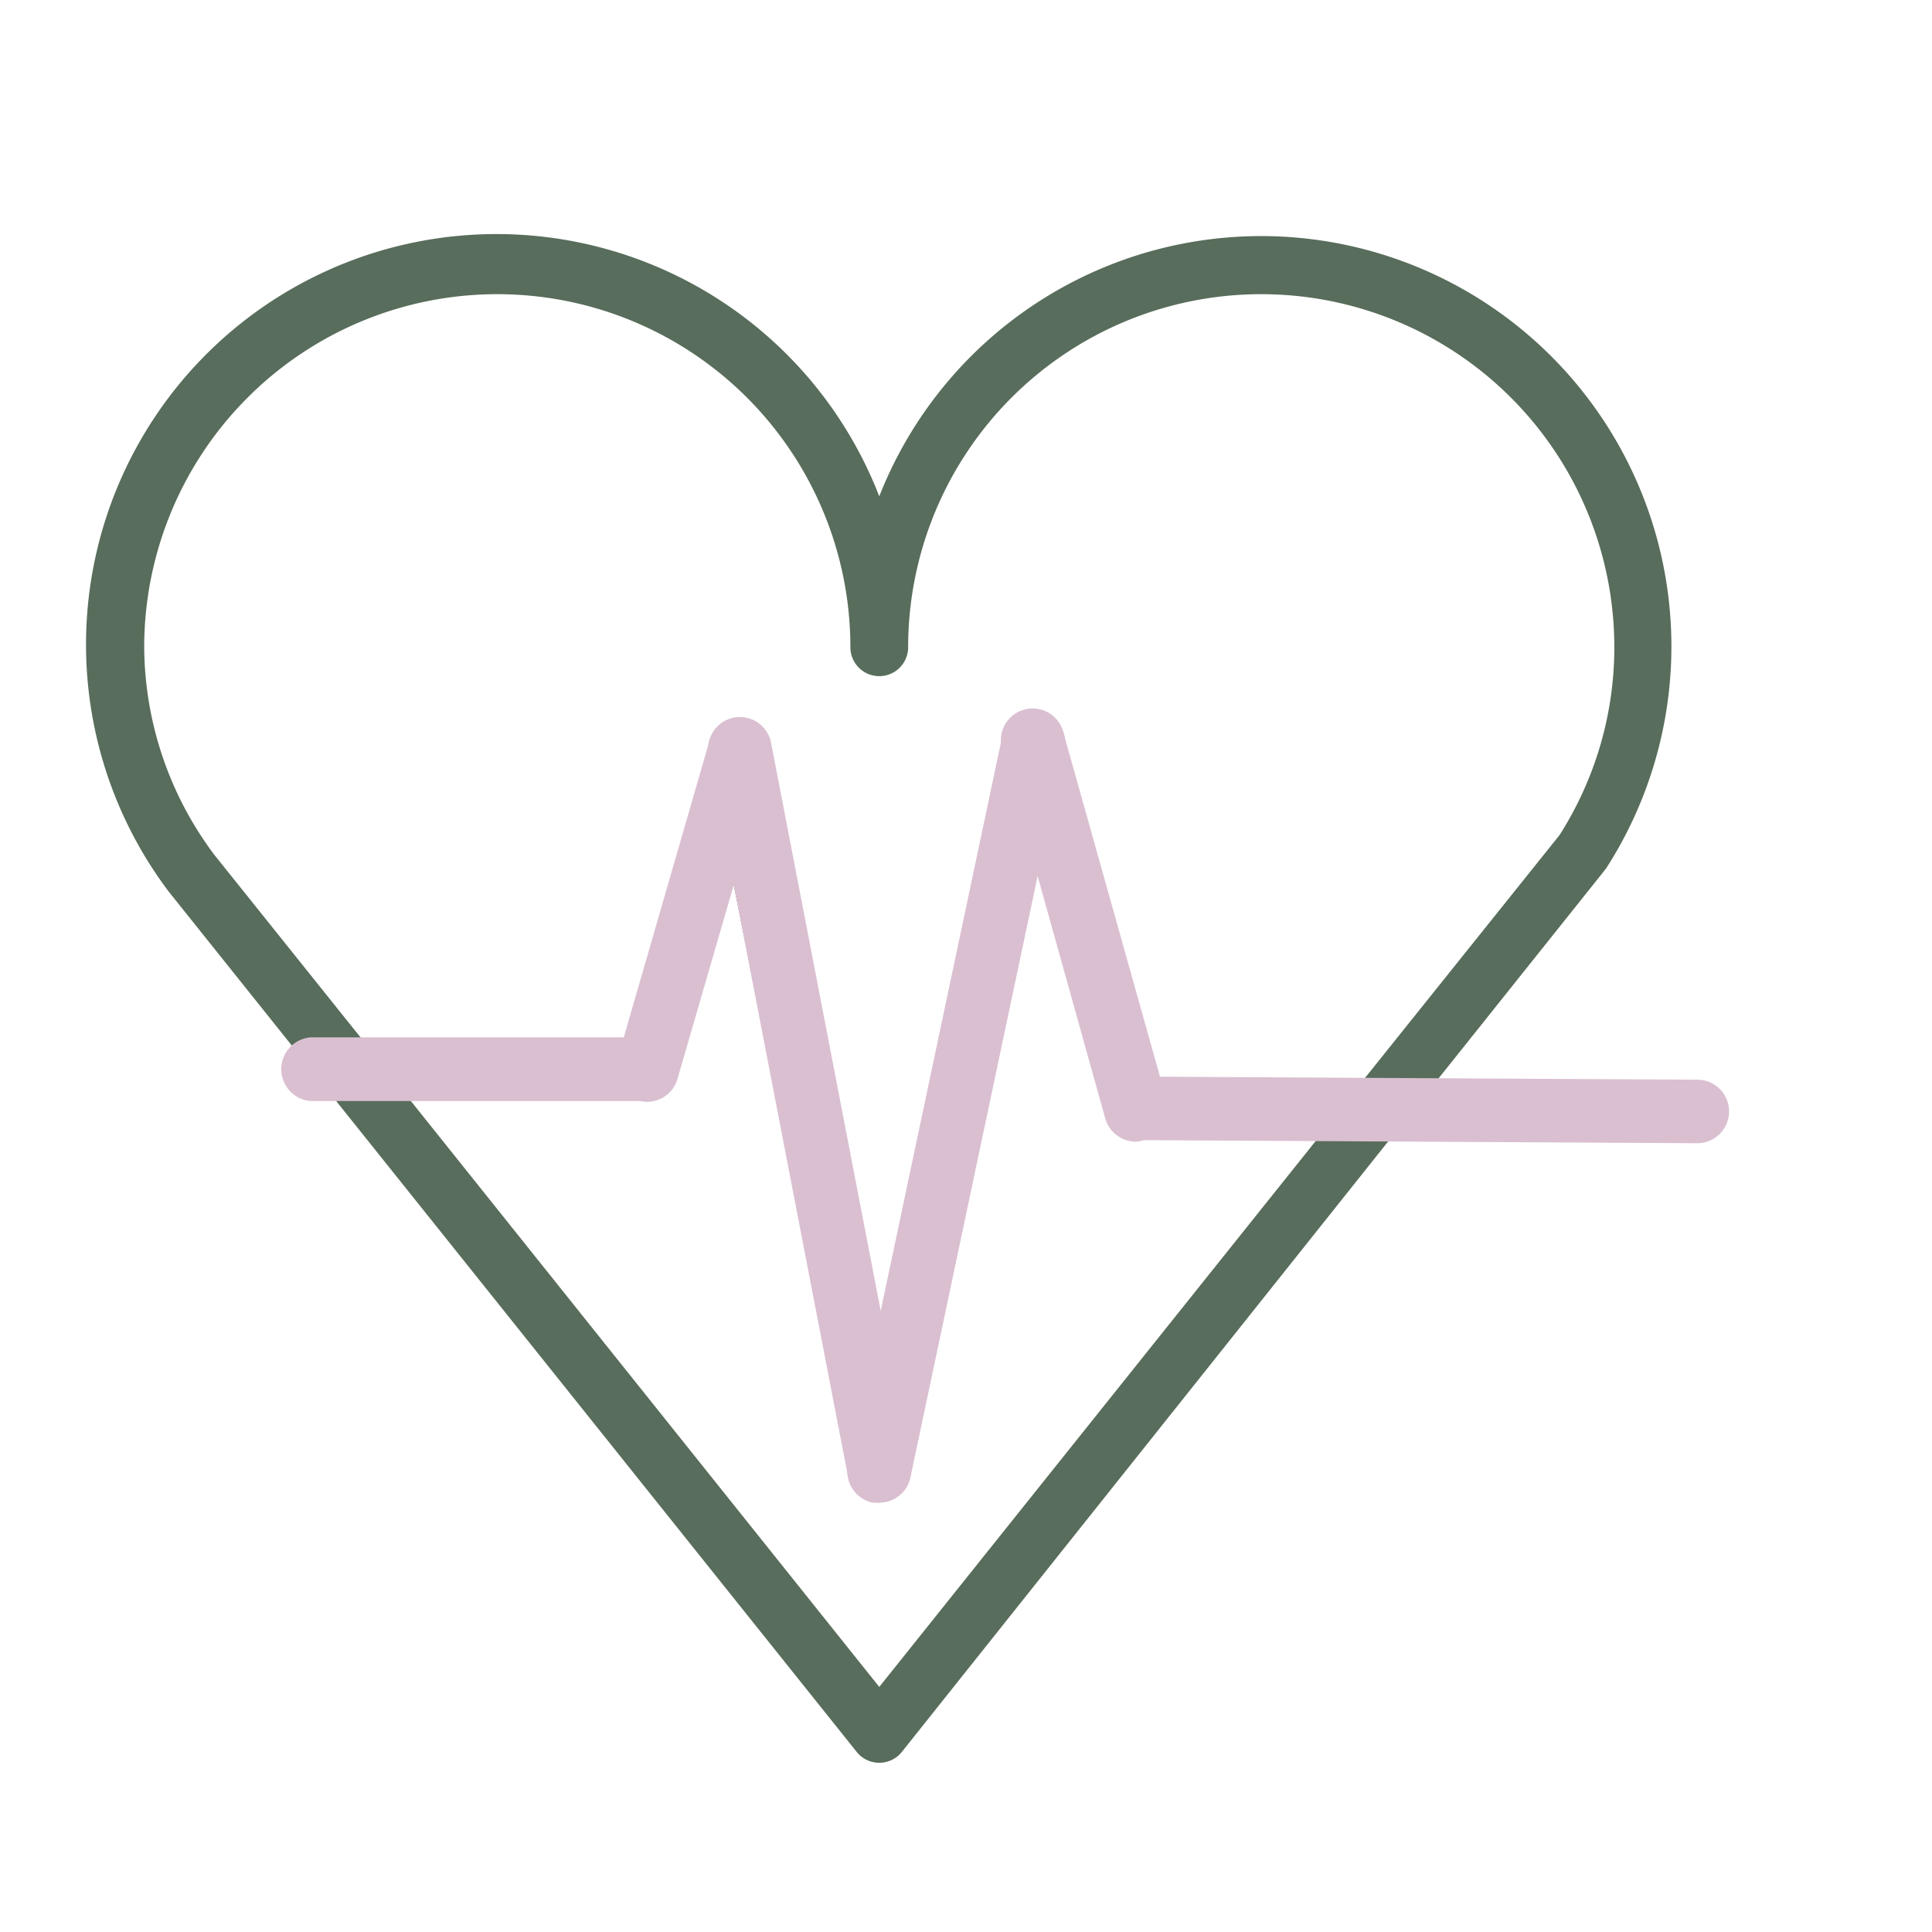
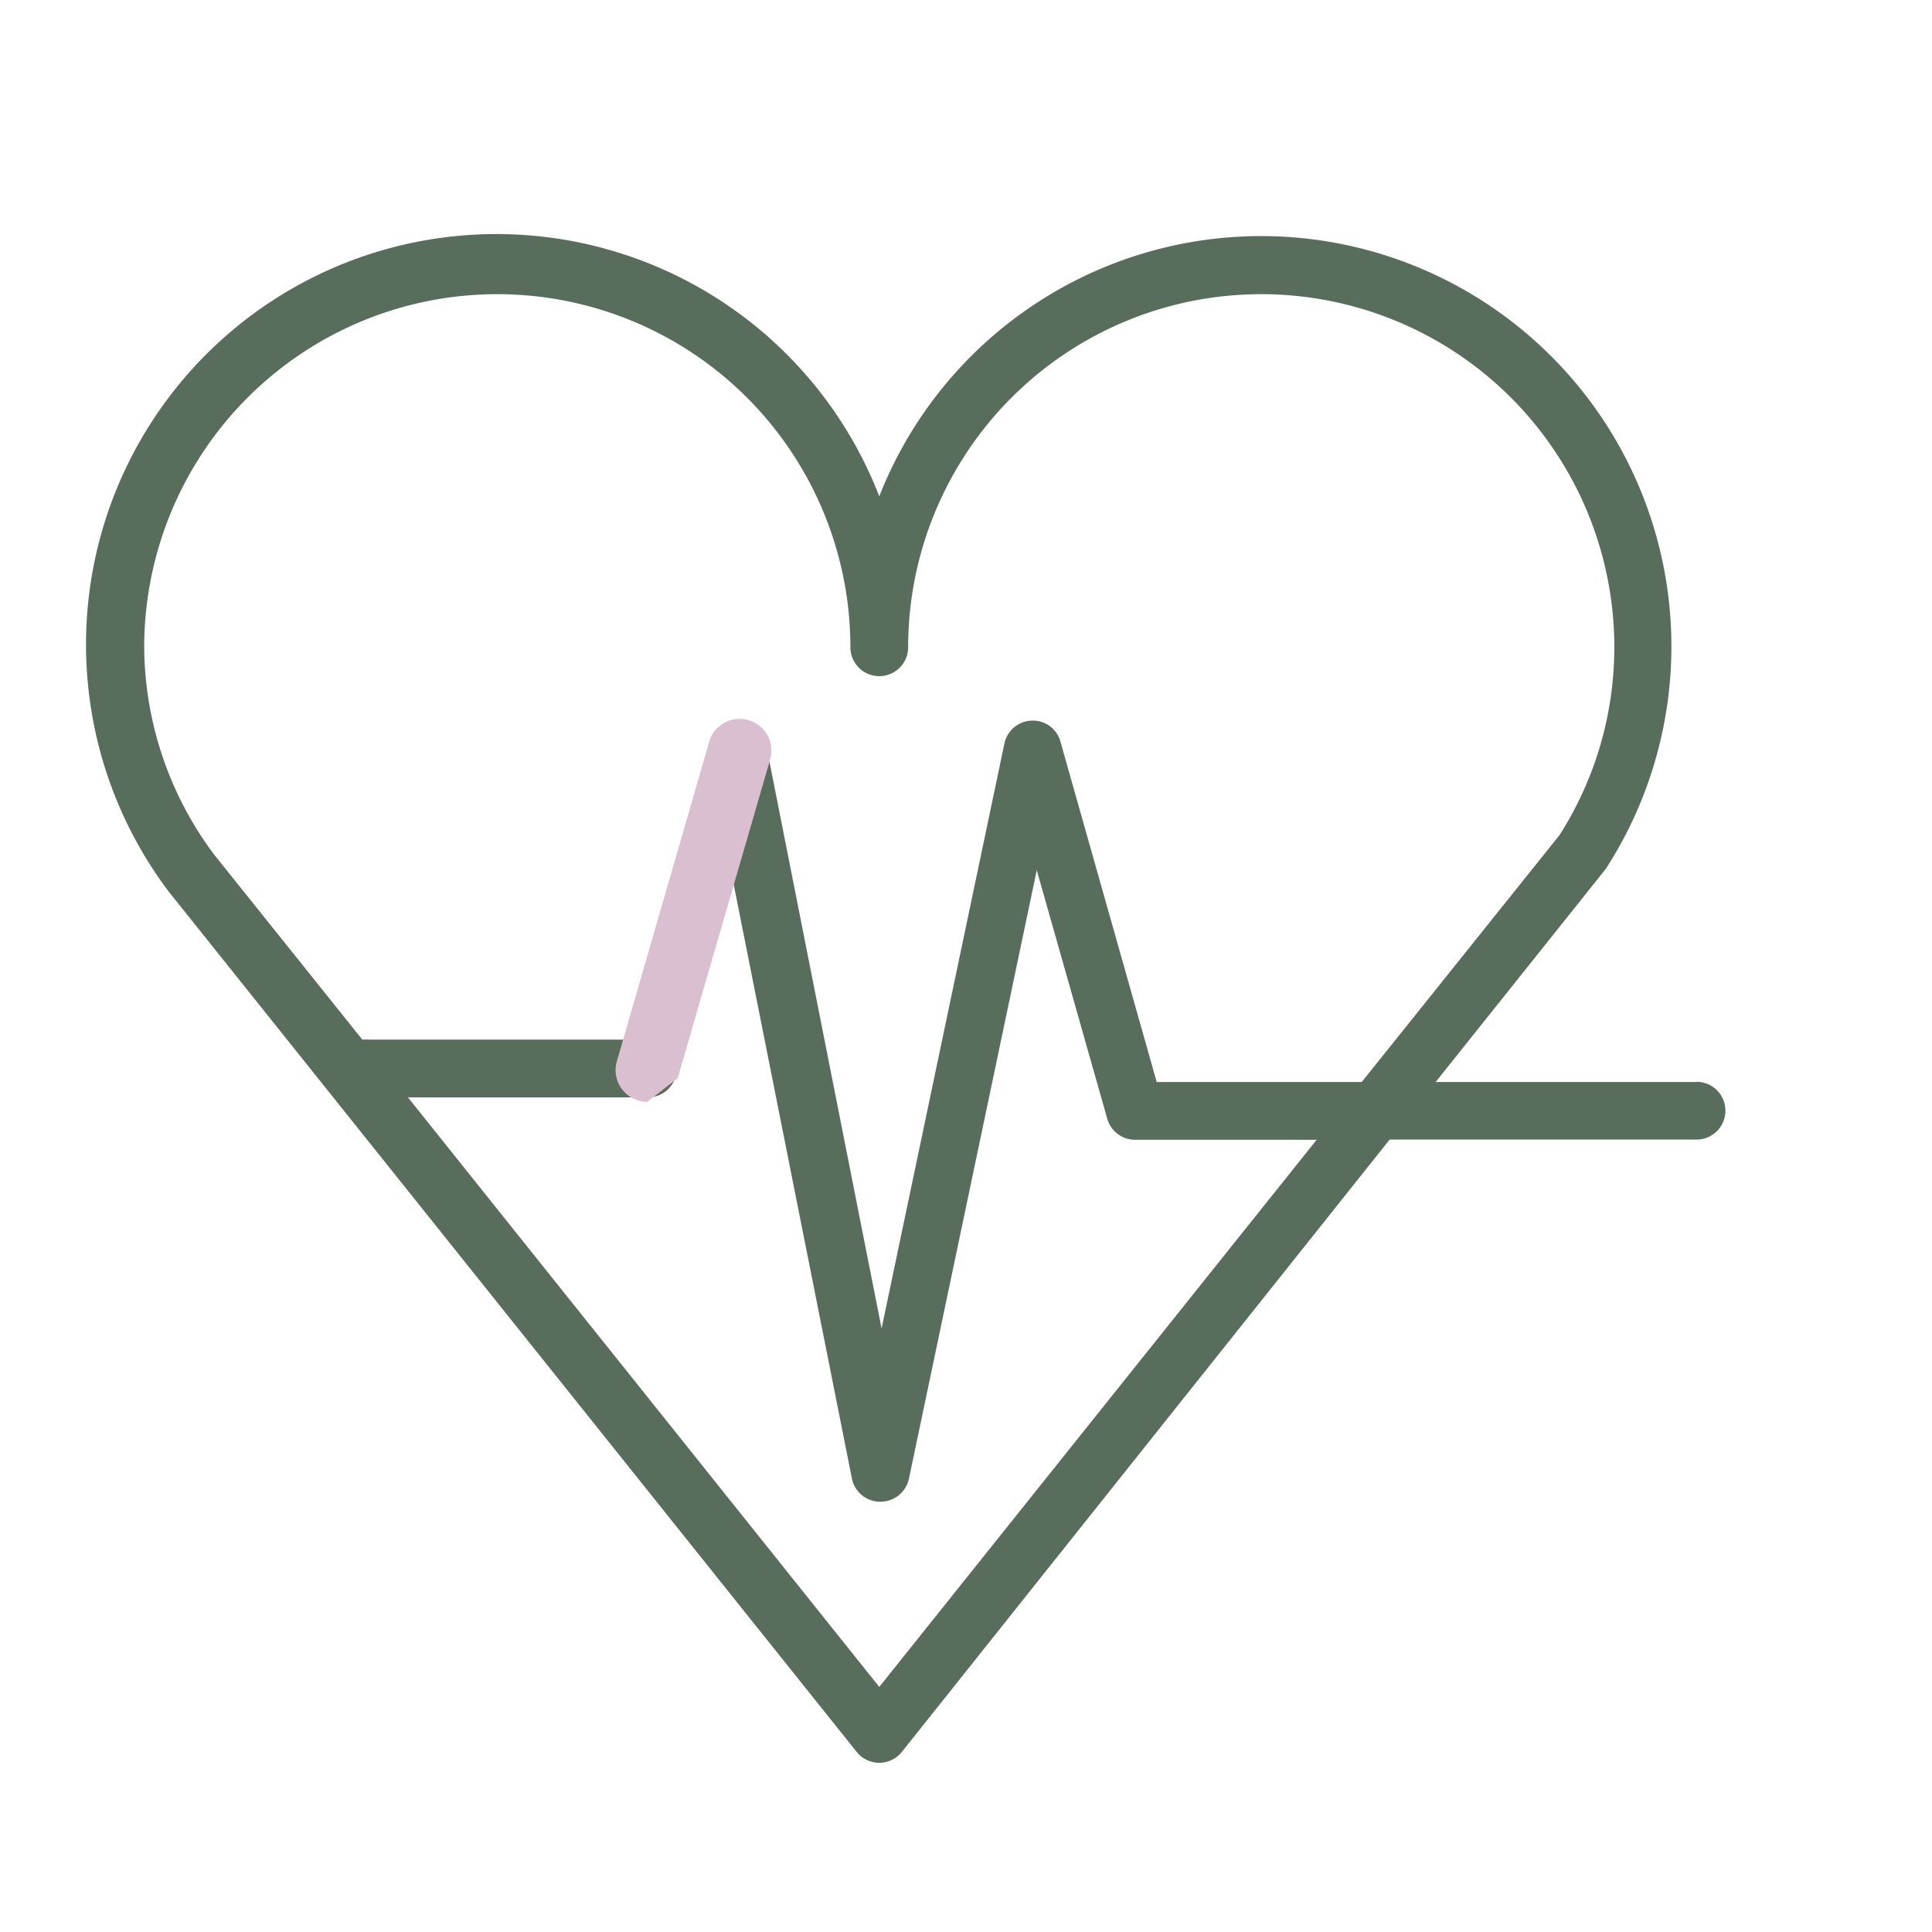
<svg xmlns="http://www.w3.org/2000/svg" id="Layer_1" data-name="Layer 1" viewBox="0 0 100.35 100.35">
  <defs>
    <style>.cls-1{fill:#586d5b;}.cls-2{fill:#dabfd1;}</style>
  </defs>
  <path class="cls-1" d="M88.12,56.2H74.57l8.78-11,.09-.12a21.31,21.31,0,1,0-37.77-19.3A21.32,21.32,0,1,0,8.77,46.32L44.5,91a1.5,1.5,0,0,0,1.17.56h0A1.5,1.5,0,0,0,46.84,91L72.18,59.19H88.12a1.5,1.5,0,1,0,0-3ZM7.49,33.62a18.34,18.34,0,0,1,36.68,0,1.5,1.5,0,0,0,3,0,18.34,18.34,0,0,1,36.68,0A18.14,18.14,0,0,1,81,43.38L70.73,56.2H60.08l-5-17.68a1.48,1.48,0,0,0-1.5-1.09,1.5,1.5,0,0,0-1.41,1.19L45.79,69l-6-30.33a1.5,1.5,0,0,0-2.91-.11L32.52,54H19.15a1.75,1.75,0,0,0-.33,0l-7.68-9.59A18.14,18.14,0,0,1,7.49,33.62Zm38.18,54L21.19,57H33.66a1.5,1.5,0,0,0,1.44-1.1L38,45.39l6.24,31.36A1.5,1.5,0,0,0,45.74,78h0a1.51,1.51,0,0,0,1.47-1.19L53.85,45.2l3.66,12.9A1.5,1.5,0,0,0,59,59.2h9.39Z" />
-   <path class="cls-2" d="M33.46,57.19H16.14a1.66,1.66,0,0,1,0-3.31H33.46a1.66,1.66,0,0,1,0,3.31Z" />
-   <path class="cls-2" d="M33.62,57.23a1.43,1.43,0,0,1-.46-.07,1.64,1.64,0,0,1-1.13-2l4.82-16.68a1.65,1.65,0,0,1,3.17.91L35.2,56A1.65,1.65,0,0,1,33.62,57.23Z" />
-   <path class="cls-2" d="M45.67,78.05l-.34,0a1.65,1.65,0,0,1-1.27-2l8-37.82a1.65,1.65,0,0,1,3.23.68l-8,37.82A1.66,1.66,0,0,1,45.67,78.05Z" />
-   <path class="cls-2" d="M45.67,78.05a1.66,1.66,0,0,1-1.62-1.34l-7.24-37.5a1.65,1.65,0,0,1,3.24-.63l7.24,37.51A1.64,1.64,0,0,1,46,78Z" />
-   <path class="cls-2" d="M88.15,59.38h0l-28.77-.16a1.65,1.65,0,0,1,0-3.3h0l28.78.16a1.65,1.65,0,0,1,0,3.3Z" />
-   <path class="cls-2" d="M59,59.3a1.66,1.66,0,0,1-1.59-1.2L52.08,39a1.65,1.65,0,1,1,3.17-.89L60.61,57.2a1.66,1.66,0,0,1-1.15,2A1.61,1.61,0,0,1,59,59.3Z" />
+   <path class="cls-2" d="M33.62,57.23a1.43,1.43,0,0,1-.46-.07,1.64,1.64,0,0,1-1.13-2l4.82-16.68a1.65,1.65,0,0,1,3.17.91L35.2,56Z" />
</svg>